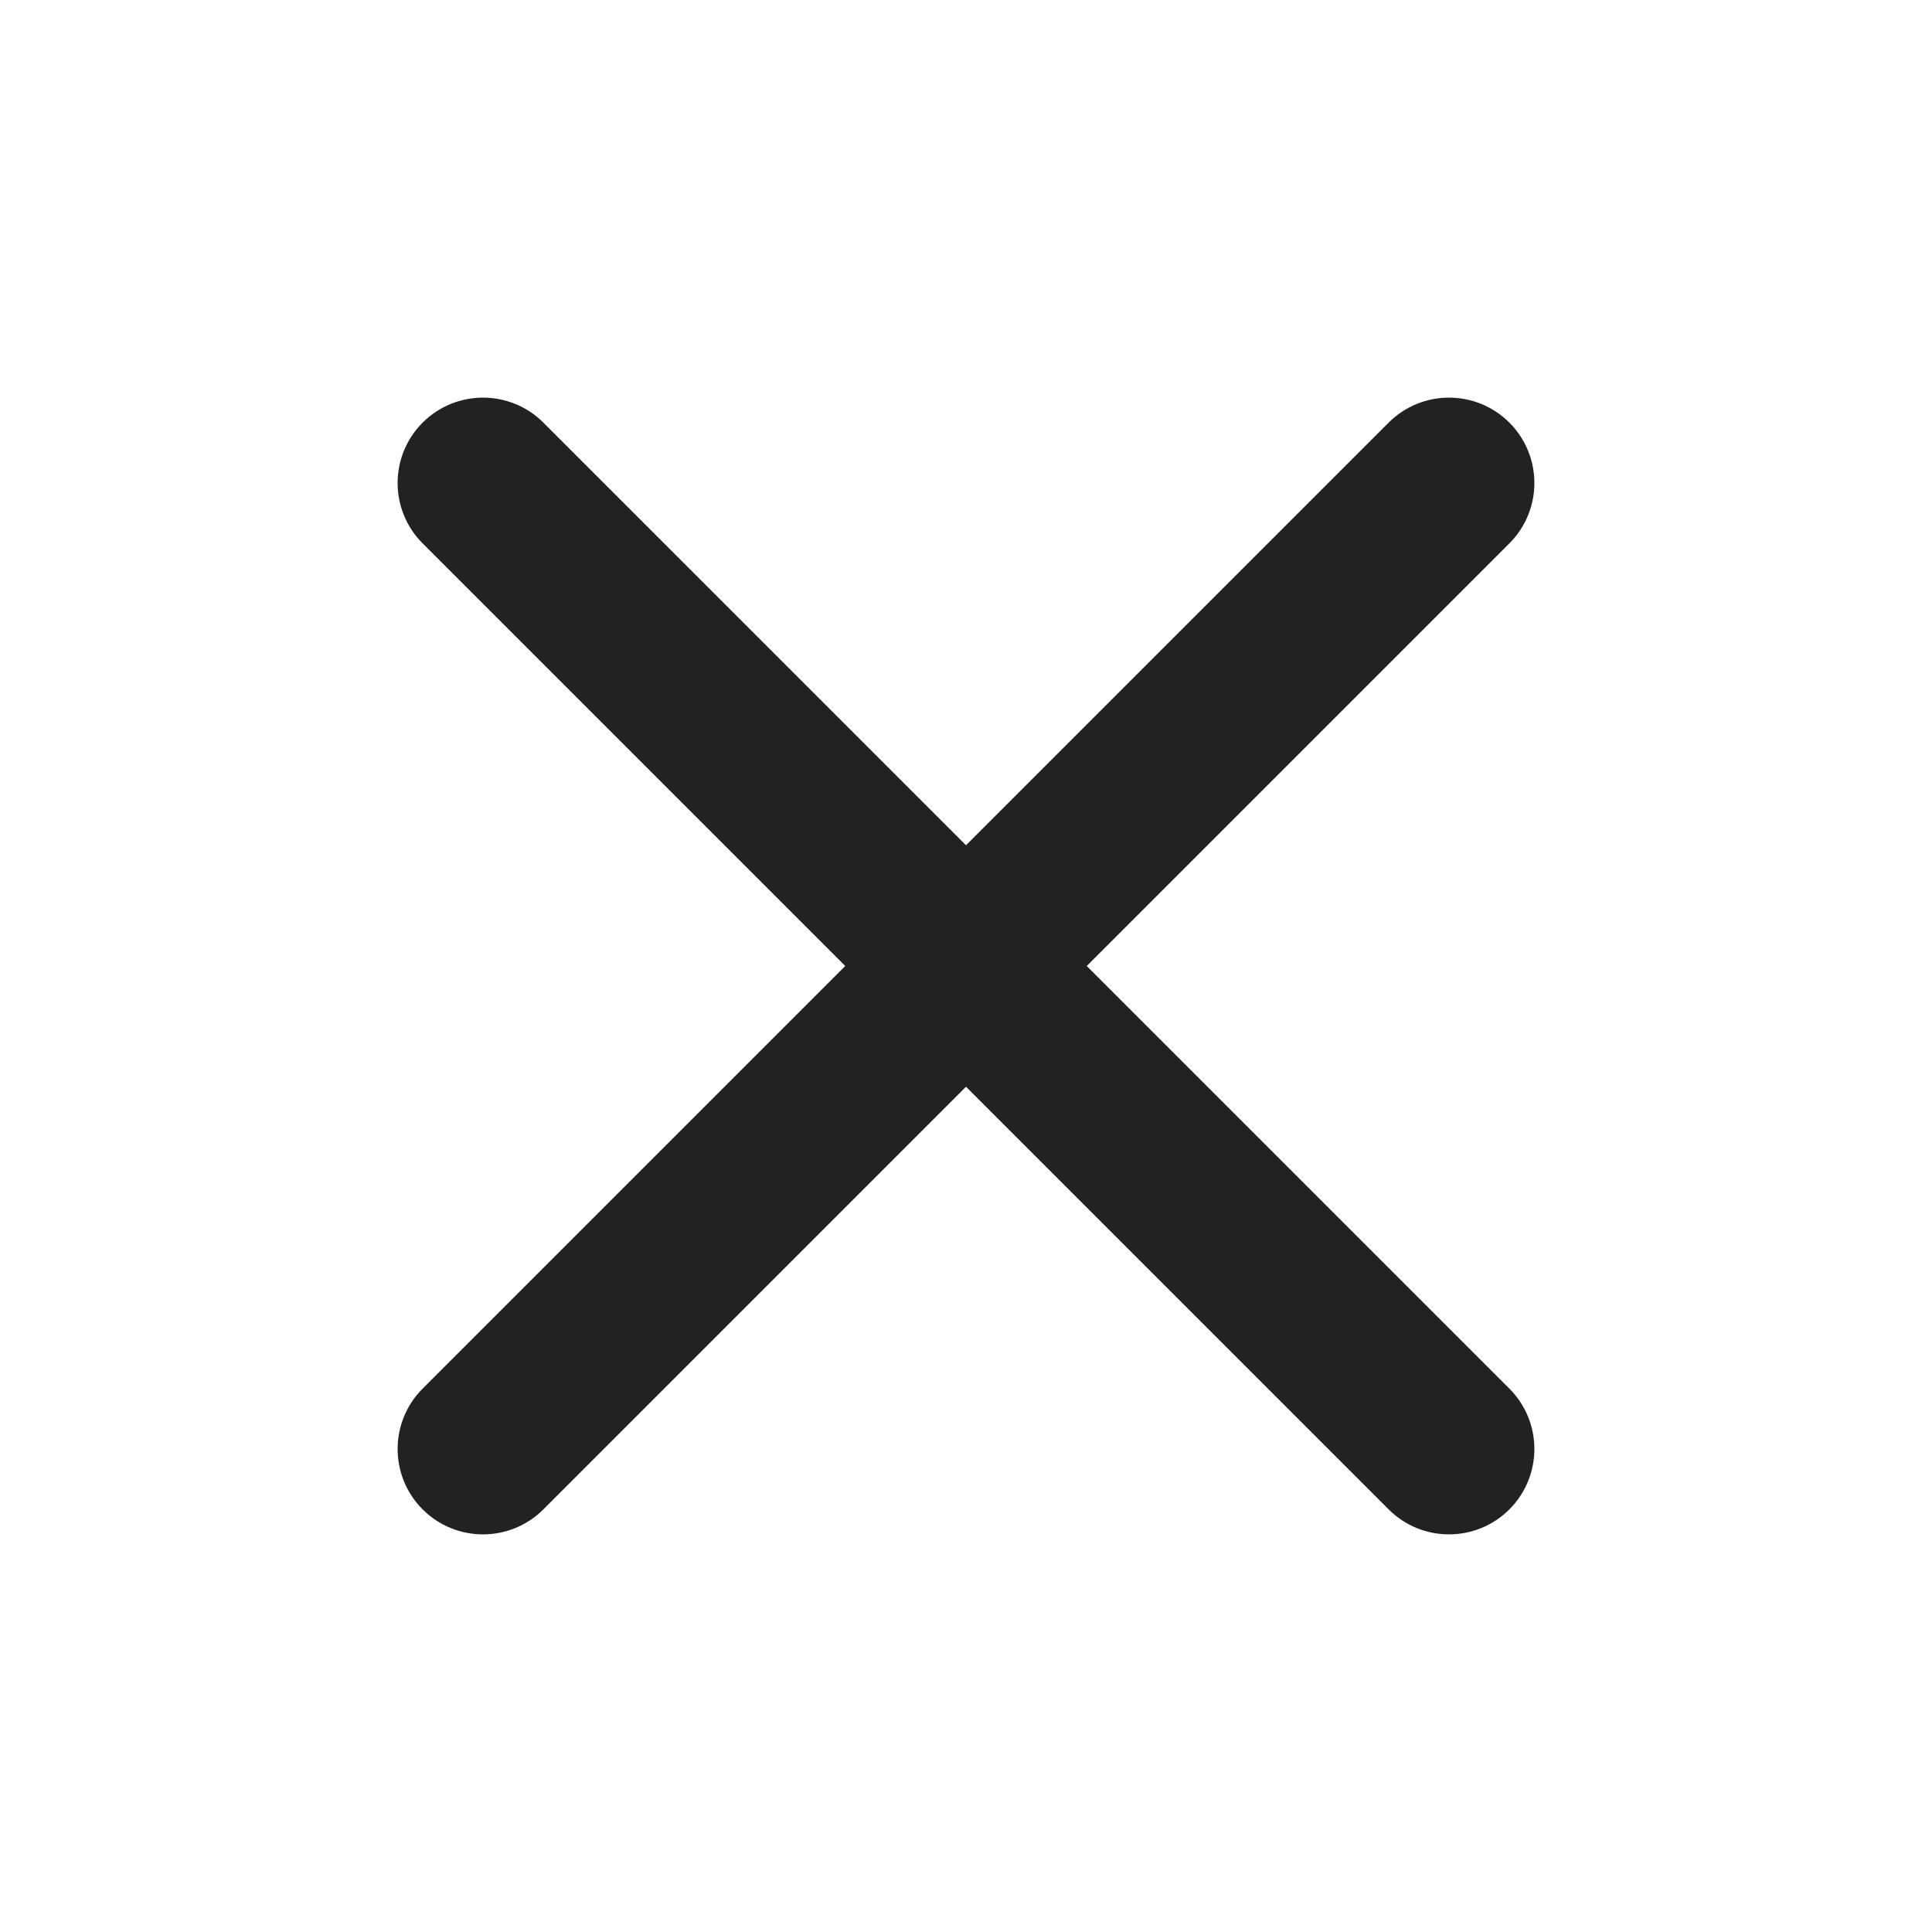
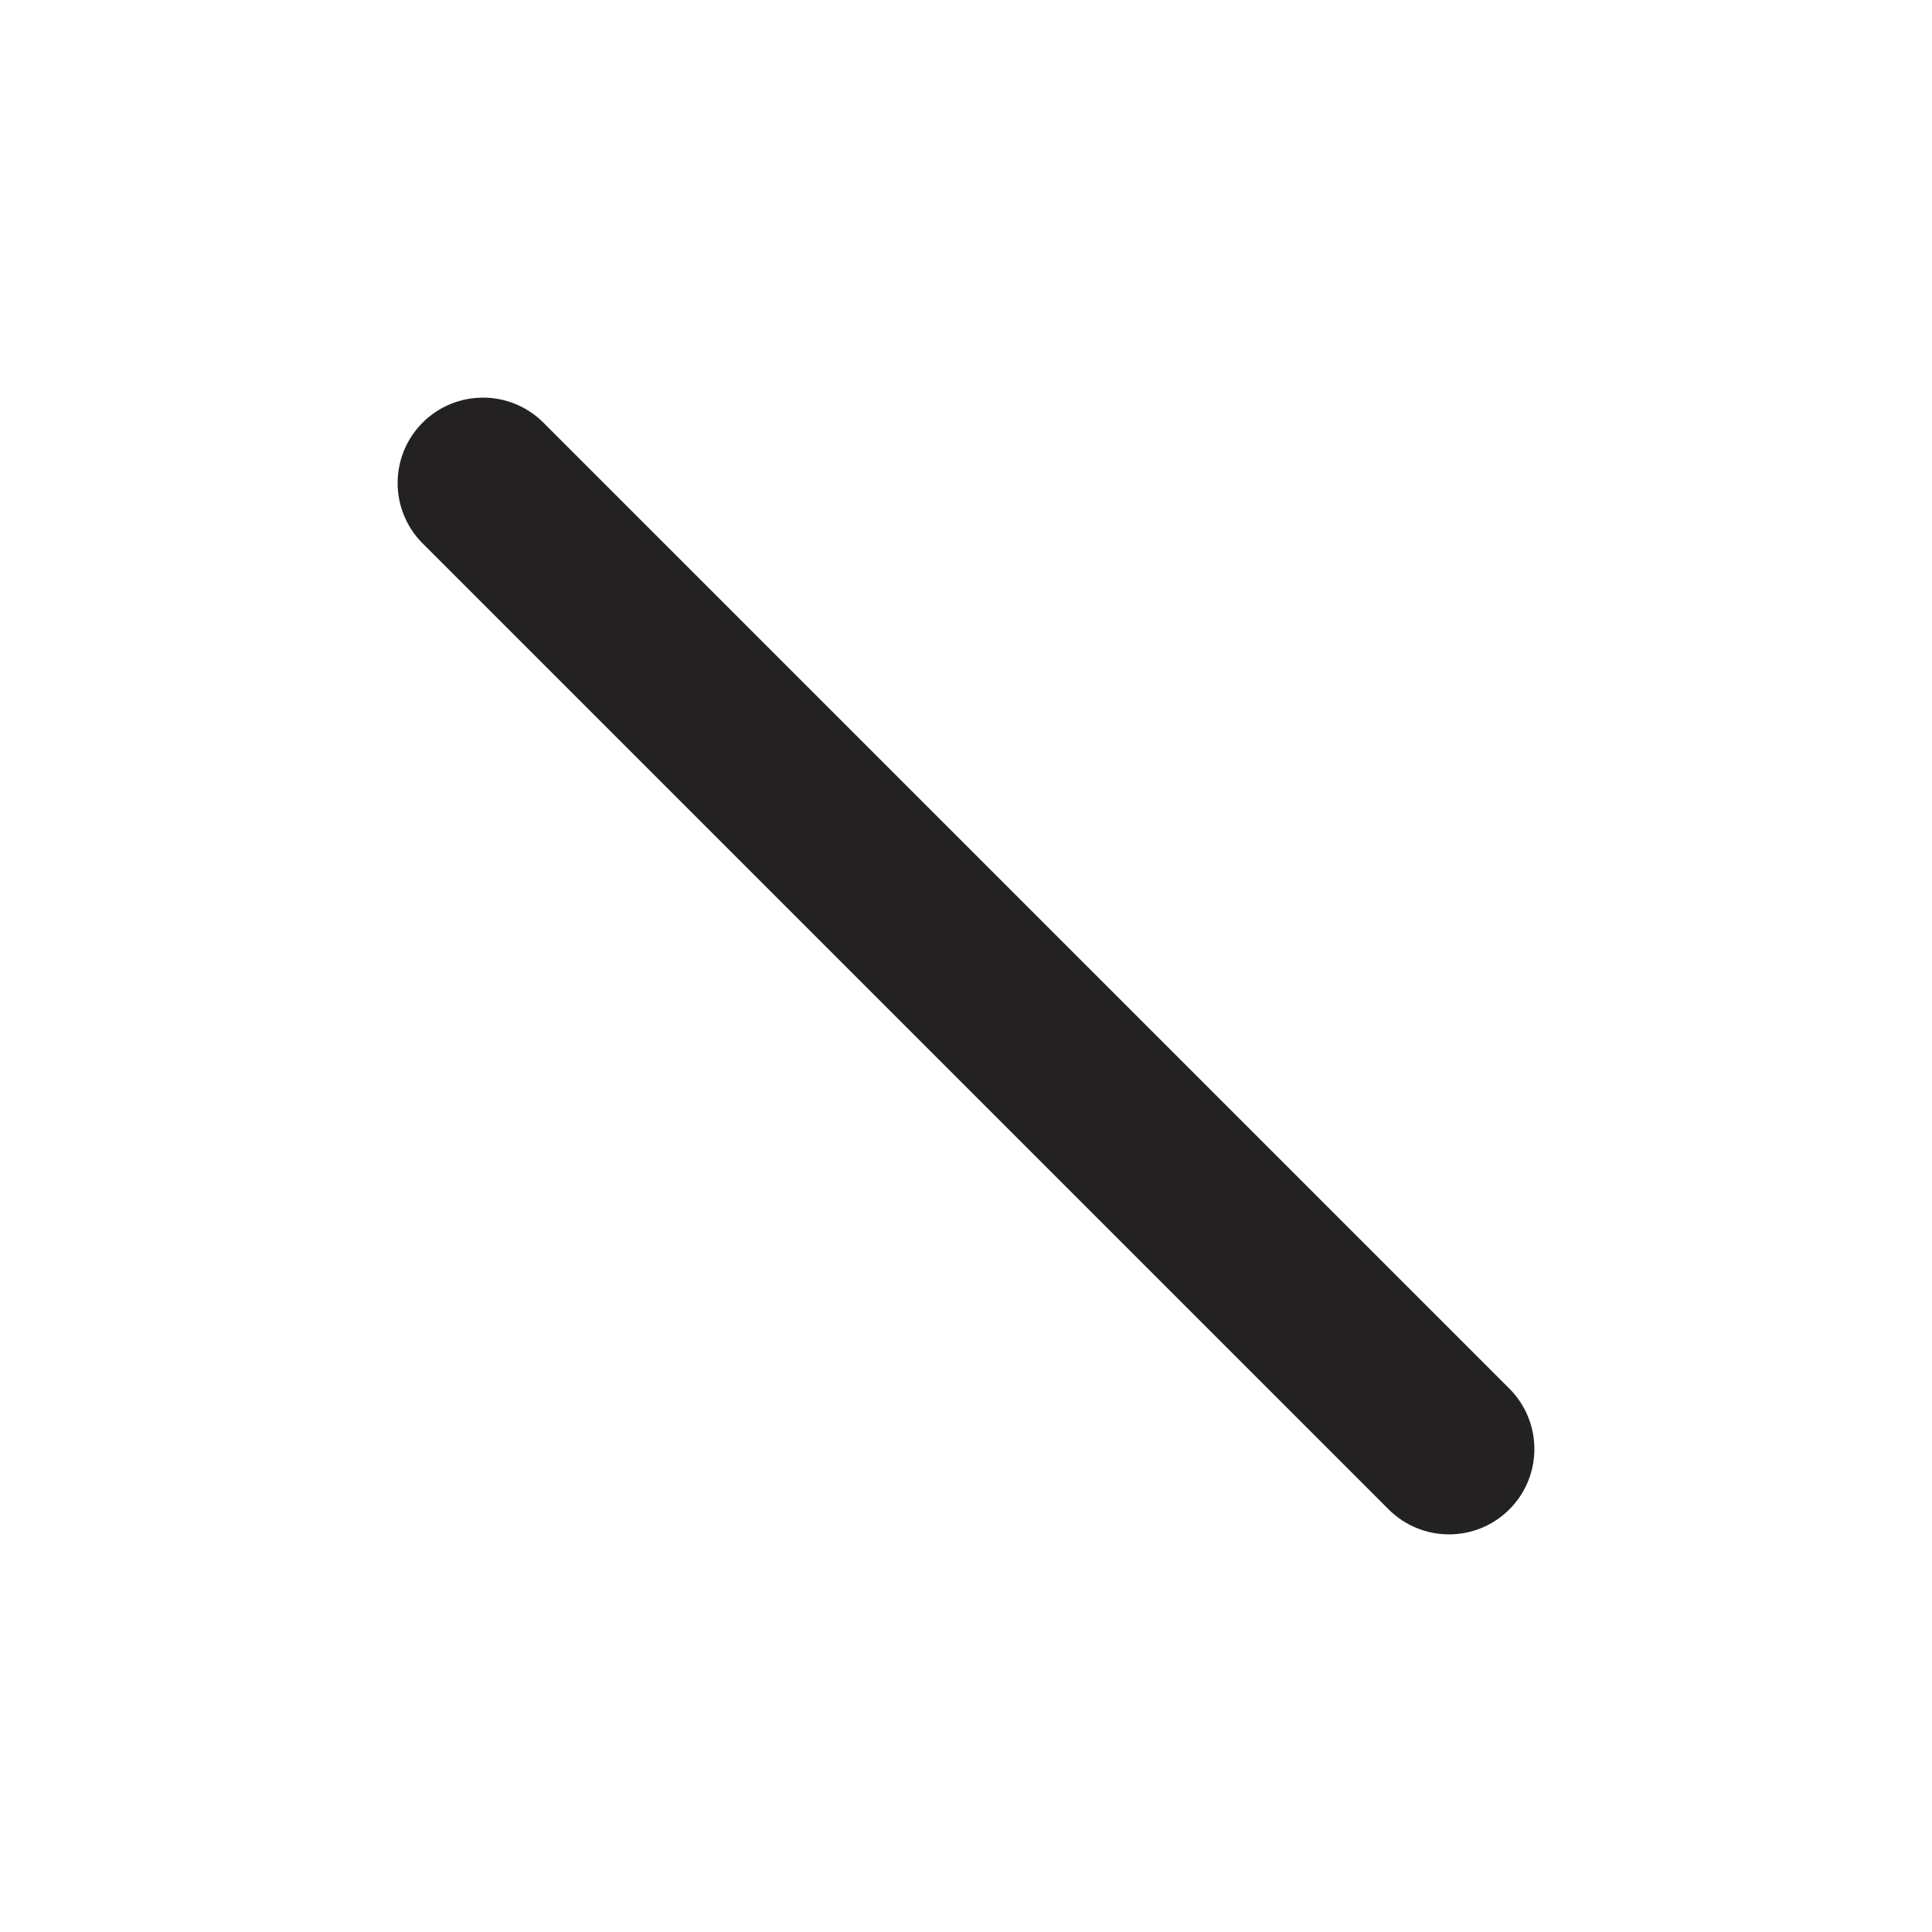
<svg xmlns="http://www.w3.org/2000/svg" width="24" height="24" viewBox="0 0 24 24" fill="none">
  <path fill-rule="evenodd" clip-rule="evenodd" d="M5.25 5.25C5.664 4.836 6.336 4.836 6.75 5.25L18.75 17.25C19.164 17.664 19.164 18.336 18.75 18.75C18.336 19.164 17.664 19.164 17.25 18.75L5.25 6.75C4.836 6.336 4.836 5.664 5.25 5.25Z" fill="#232121" />
-   <path fill-rule="evenodd" clip-rule="evenodd" d="M5.25 18.75C4.836 18.336 4.836 17.664 5.25 17.25L17.25 5.25C17.664 4.836 18.336 4.836 18.75 5.25C19.164 5.664 19.164 6.336 18.75 6.75L6.75 18.75C6.336 19.164 5.664 19.164 5.25 18.75Z" fill="#232121" />
</svg>